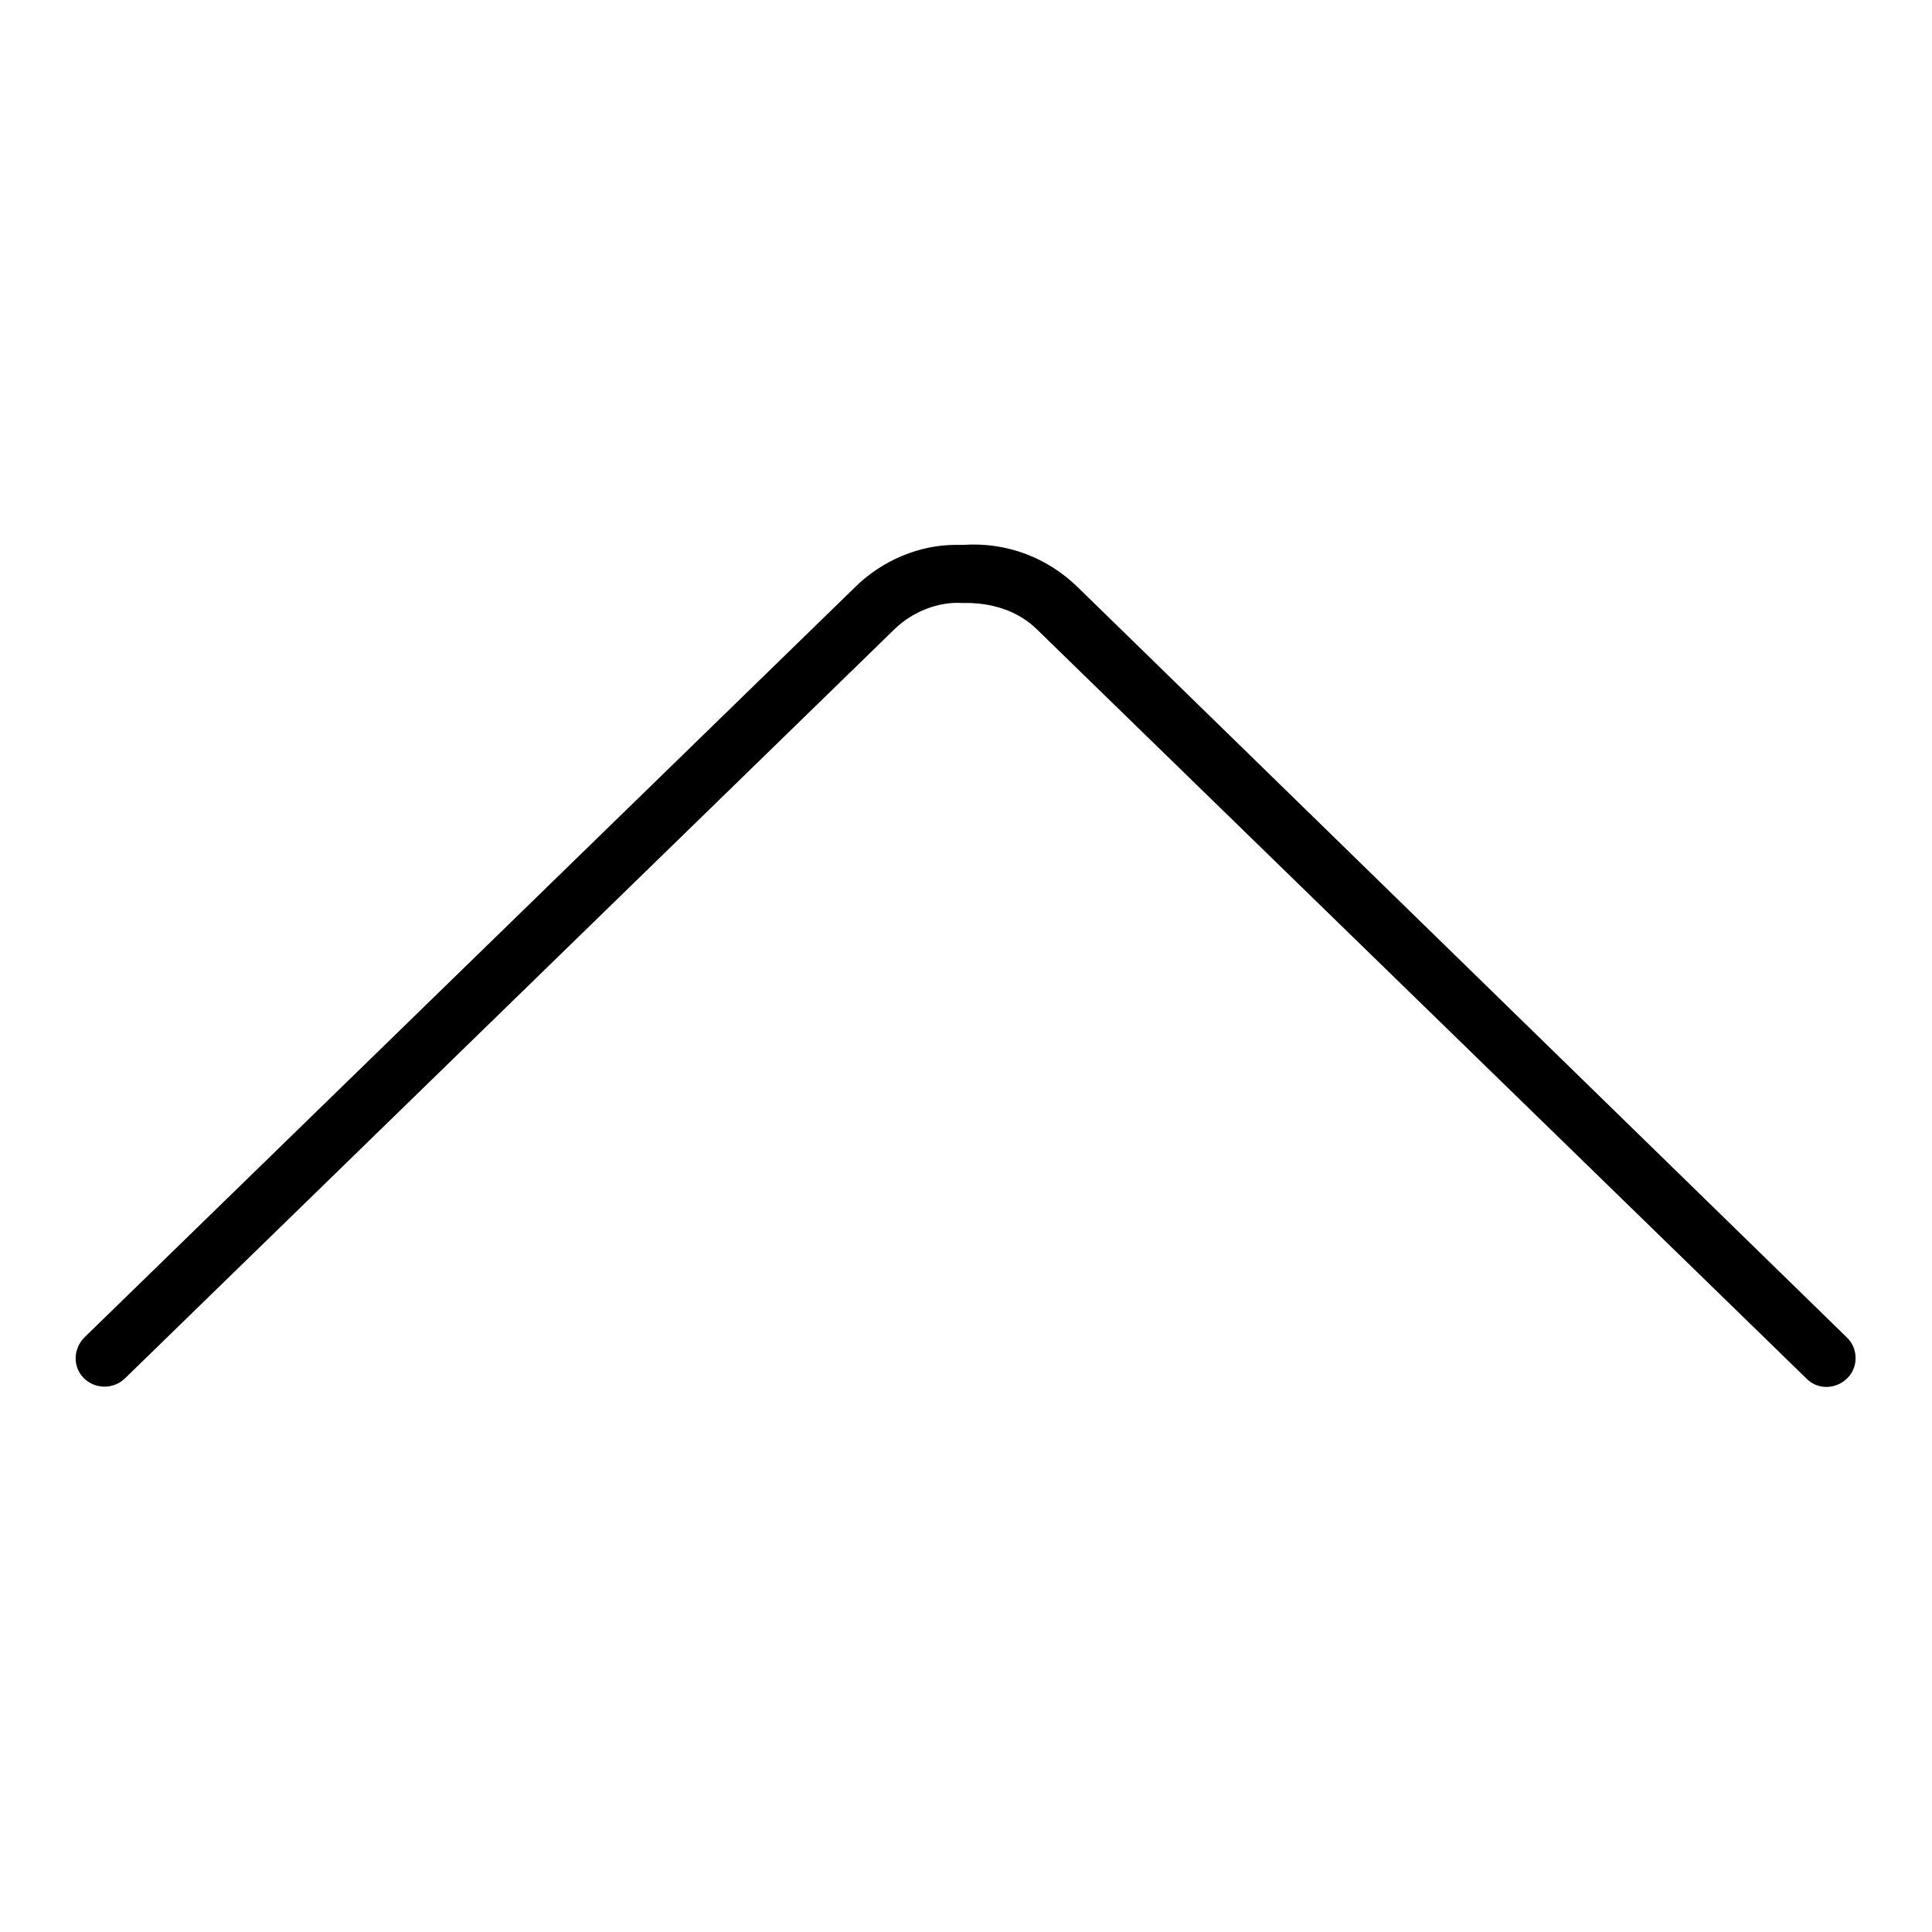
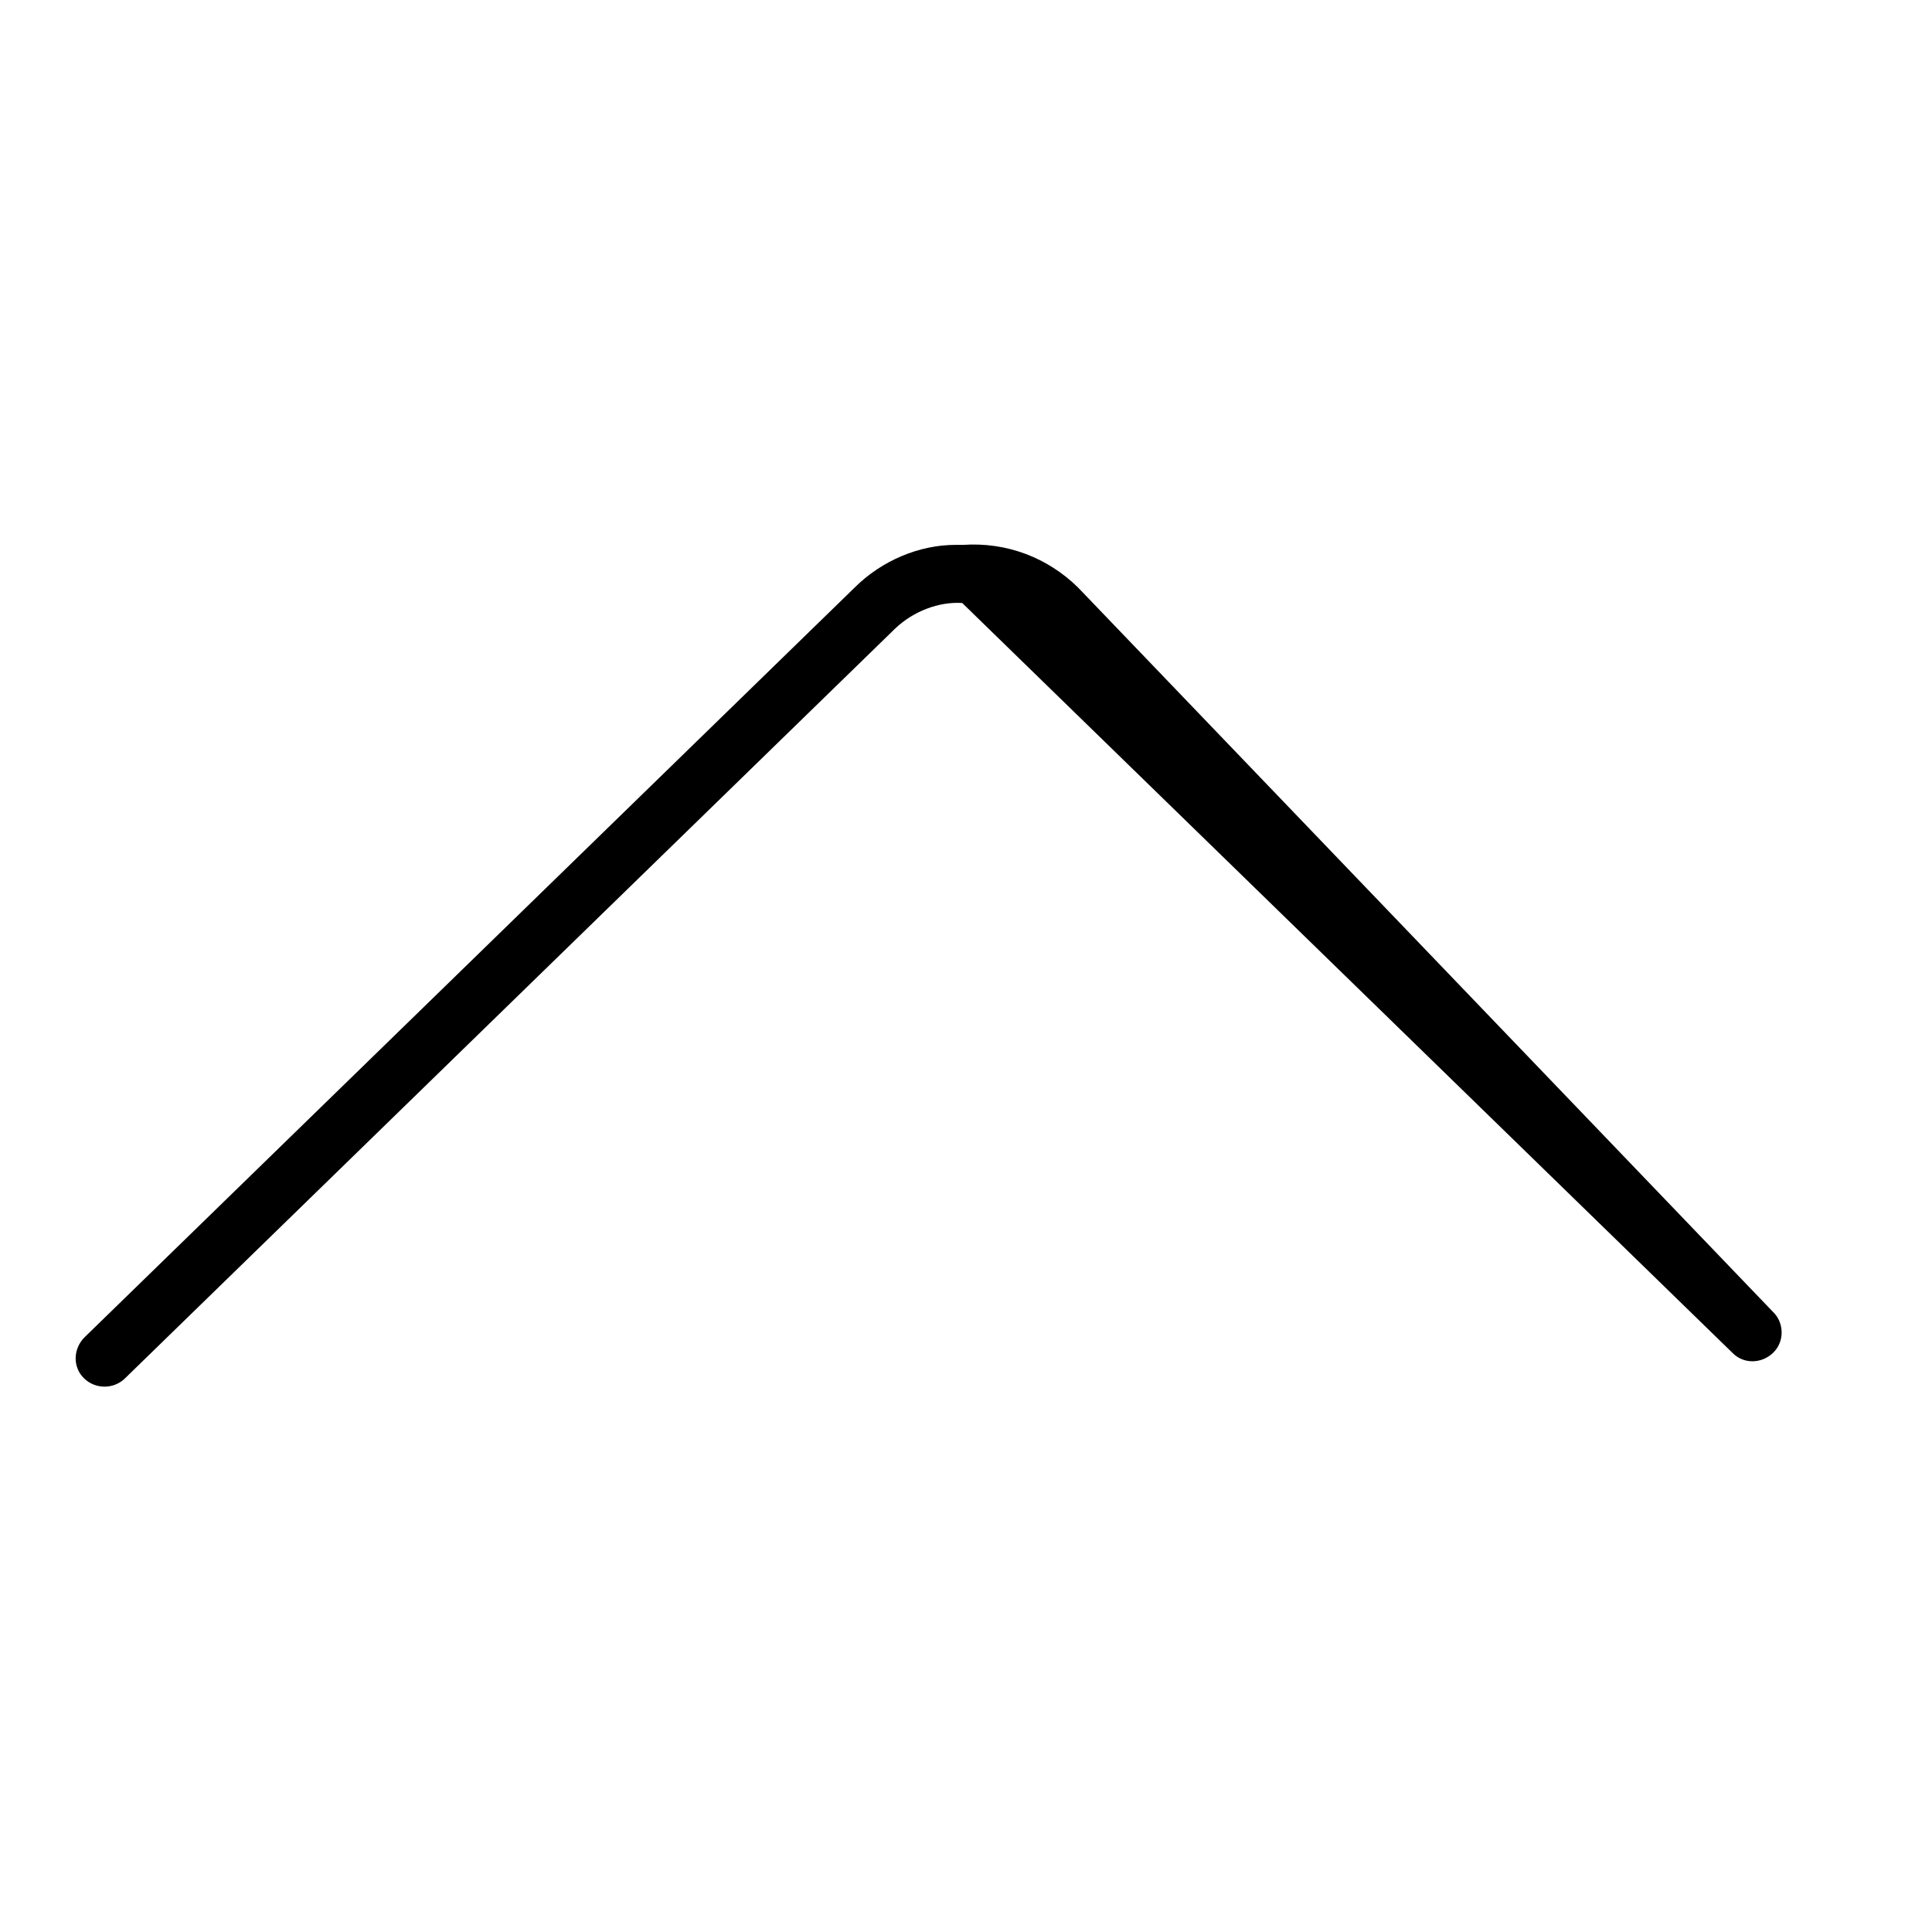
<svg xmlns="http://www.w3.org/2000/svg" version="1.1" x="0px" y="0px" viewBox="0 0 256 256" enable-background="new 0 0 256 256" xml:space="preserve">
  <g>
    <g>
-       <path fill="#000000" d="M126.6,72.2c-4.7,0-9.7,2-13.4,5.7L11.2,177.2c-1.5,1.5-1.6,3.9-0.1,5.4c1.5,1.5,3.9,1.5,5.4,0.1l102.1-99.4c2.4-2.3,5.8-3.6,8.9-3.4c4-0.1,7.4,1.1,9.8,3.4l102.1,99.4c1.5,1.5,3.9,1.4,5.4-0.1c1.5-1.5,1.4-4-0.1-5.4L142.8,77.8c-4-3.9-9.4-6-15.2-5.6C127.3,72.2,126.9,72.2,126.6,72.2z" />
+       <path fill="#000000" d="M126.6,72.2c-4.7,0-9.7,2-13.4,5.7L11.2,177.2c-1.5,1.5-1.6,3.9-0.1,5.4c1.5,1.5,3.9,1.5,5.4,0.1l102.1-99.4c2.4-2.3,5.8-3.6,8.9-3.4l102.1,99.4c1.5,1.5,3.9,1.4,5.4-0.1c1.5-1.5,1.4-4-0.1-5.4L142.8,77.8c-4-3.9-9.4-6-15.2-5.6C127.3,72.2,126.9,72.2,126.6,72.2z" />
    </g>
  </g>
</svg>